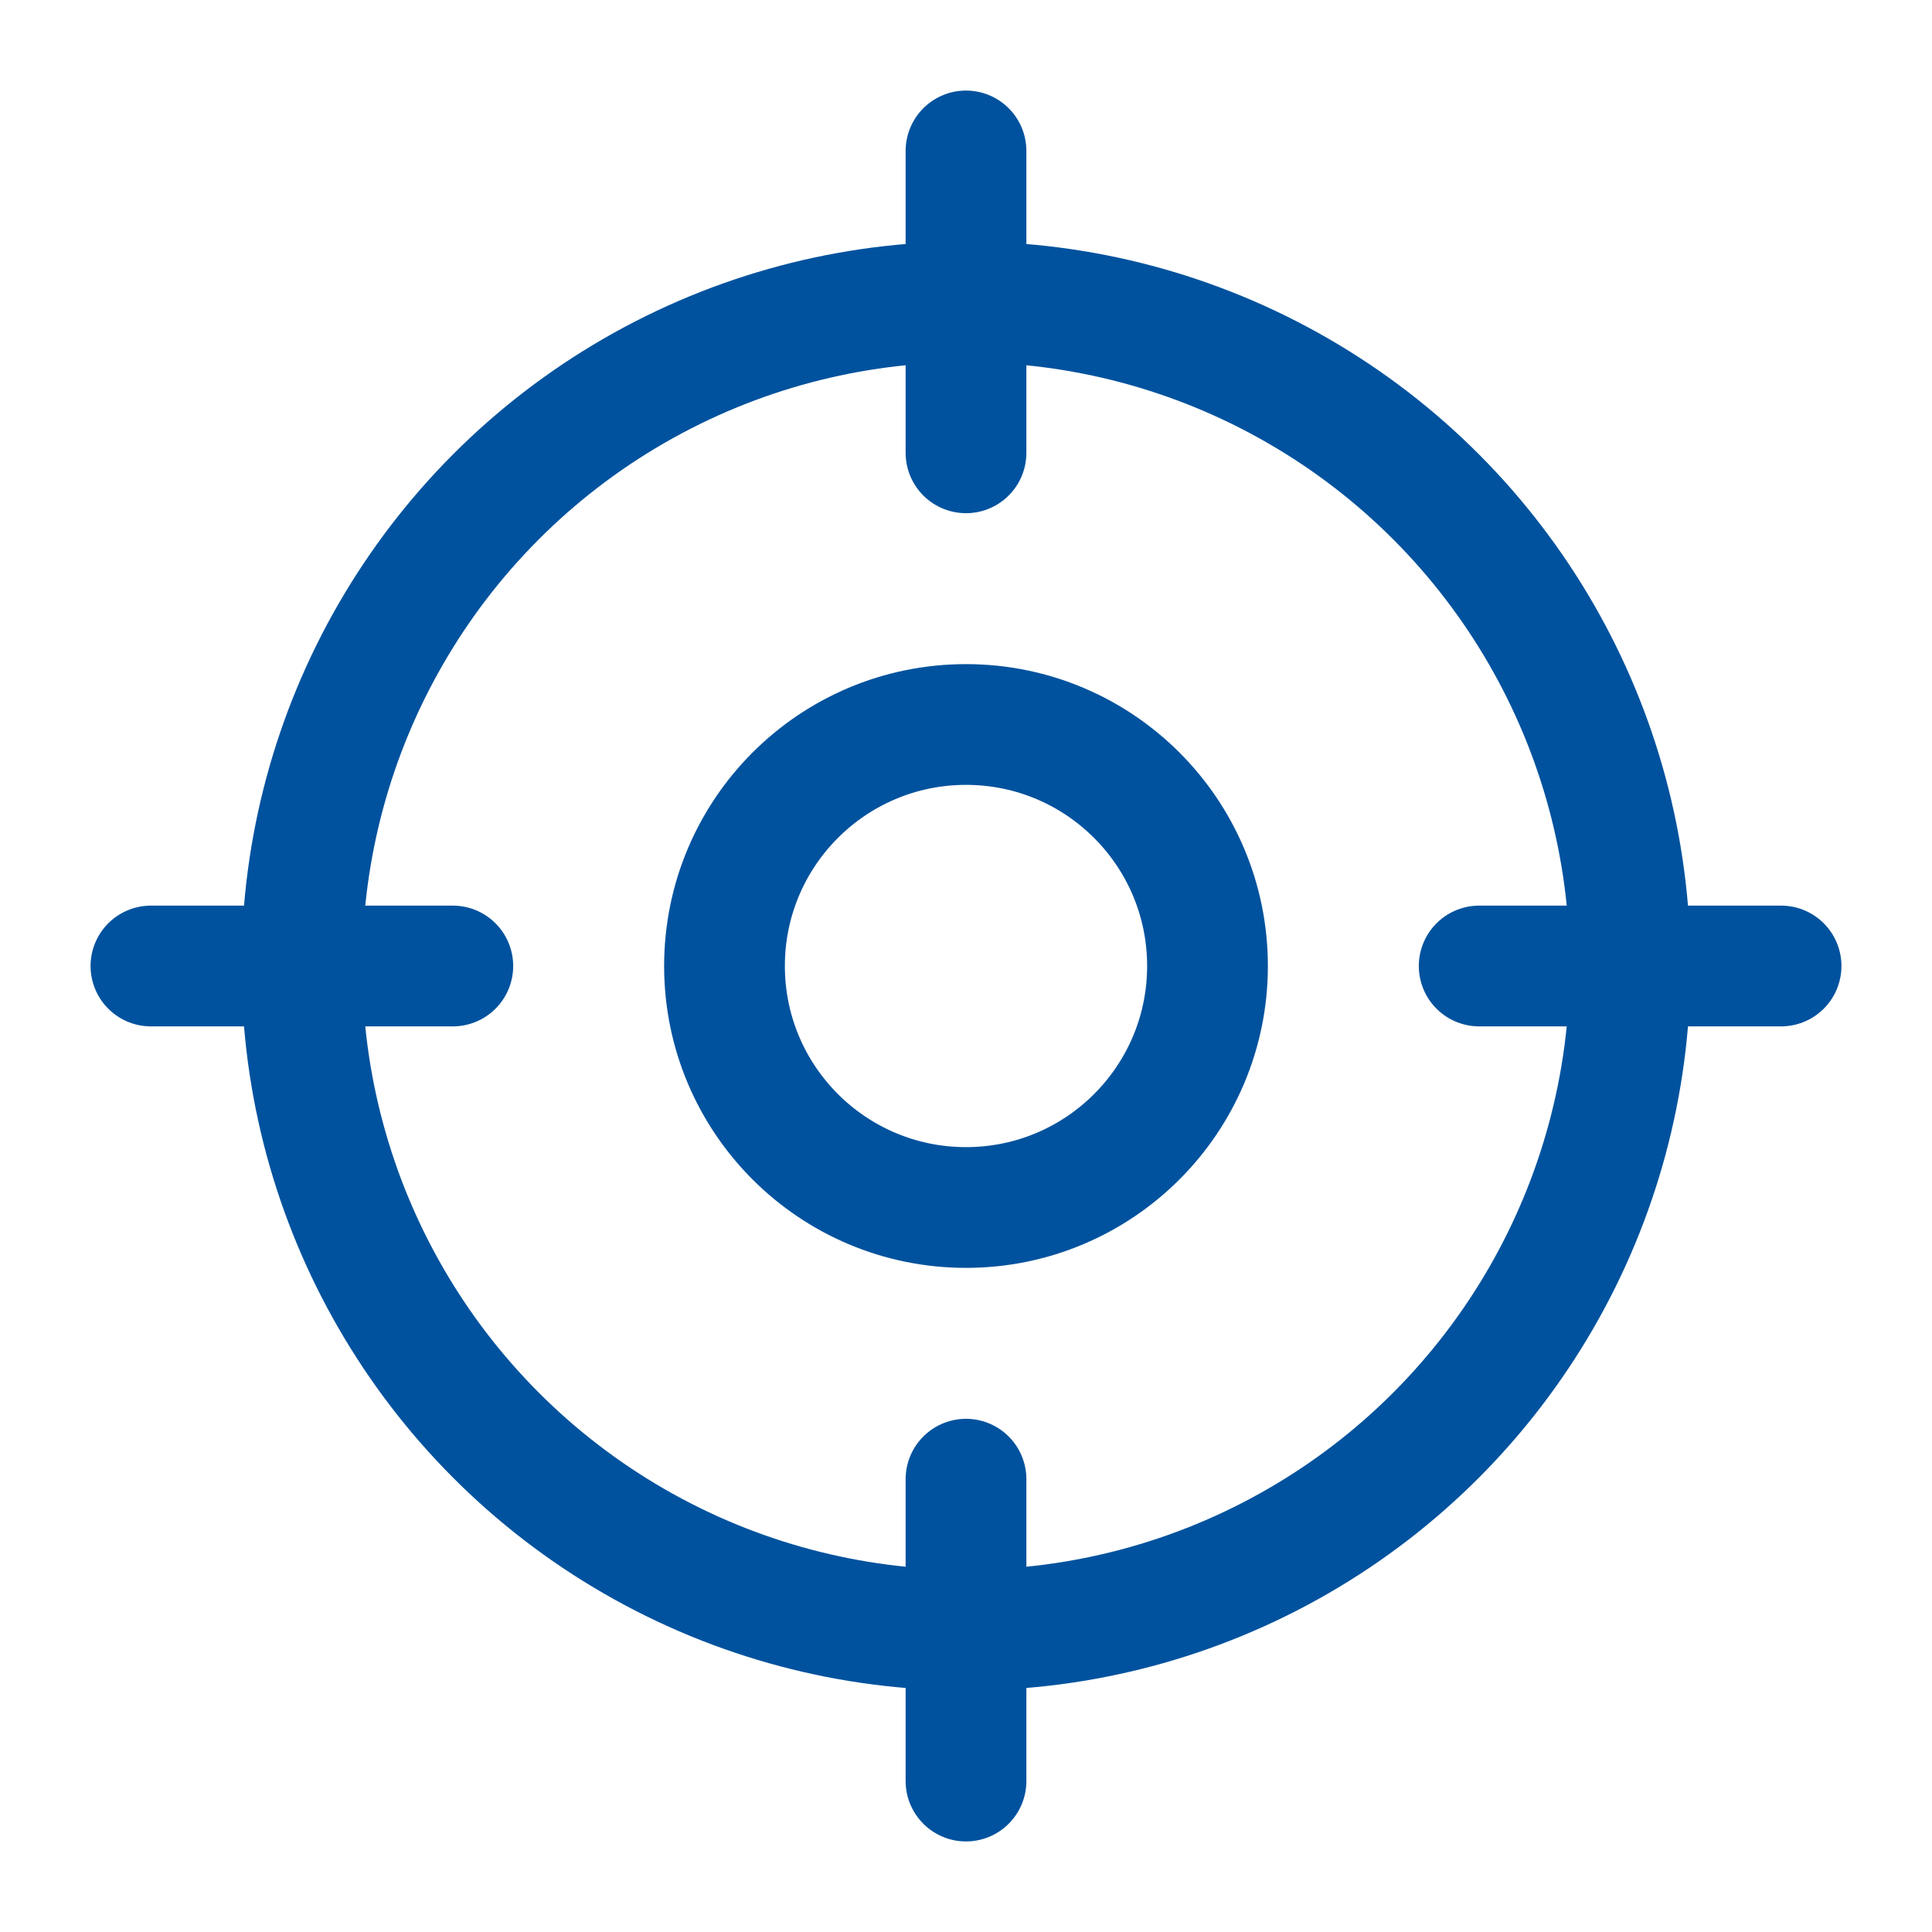
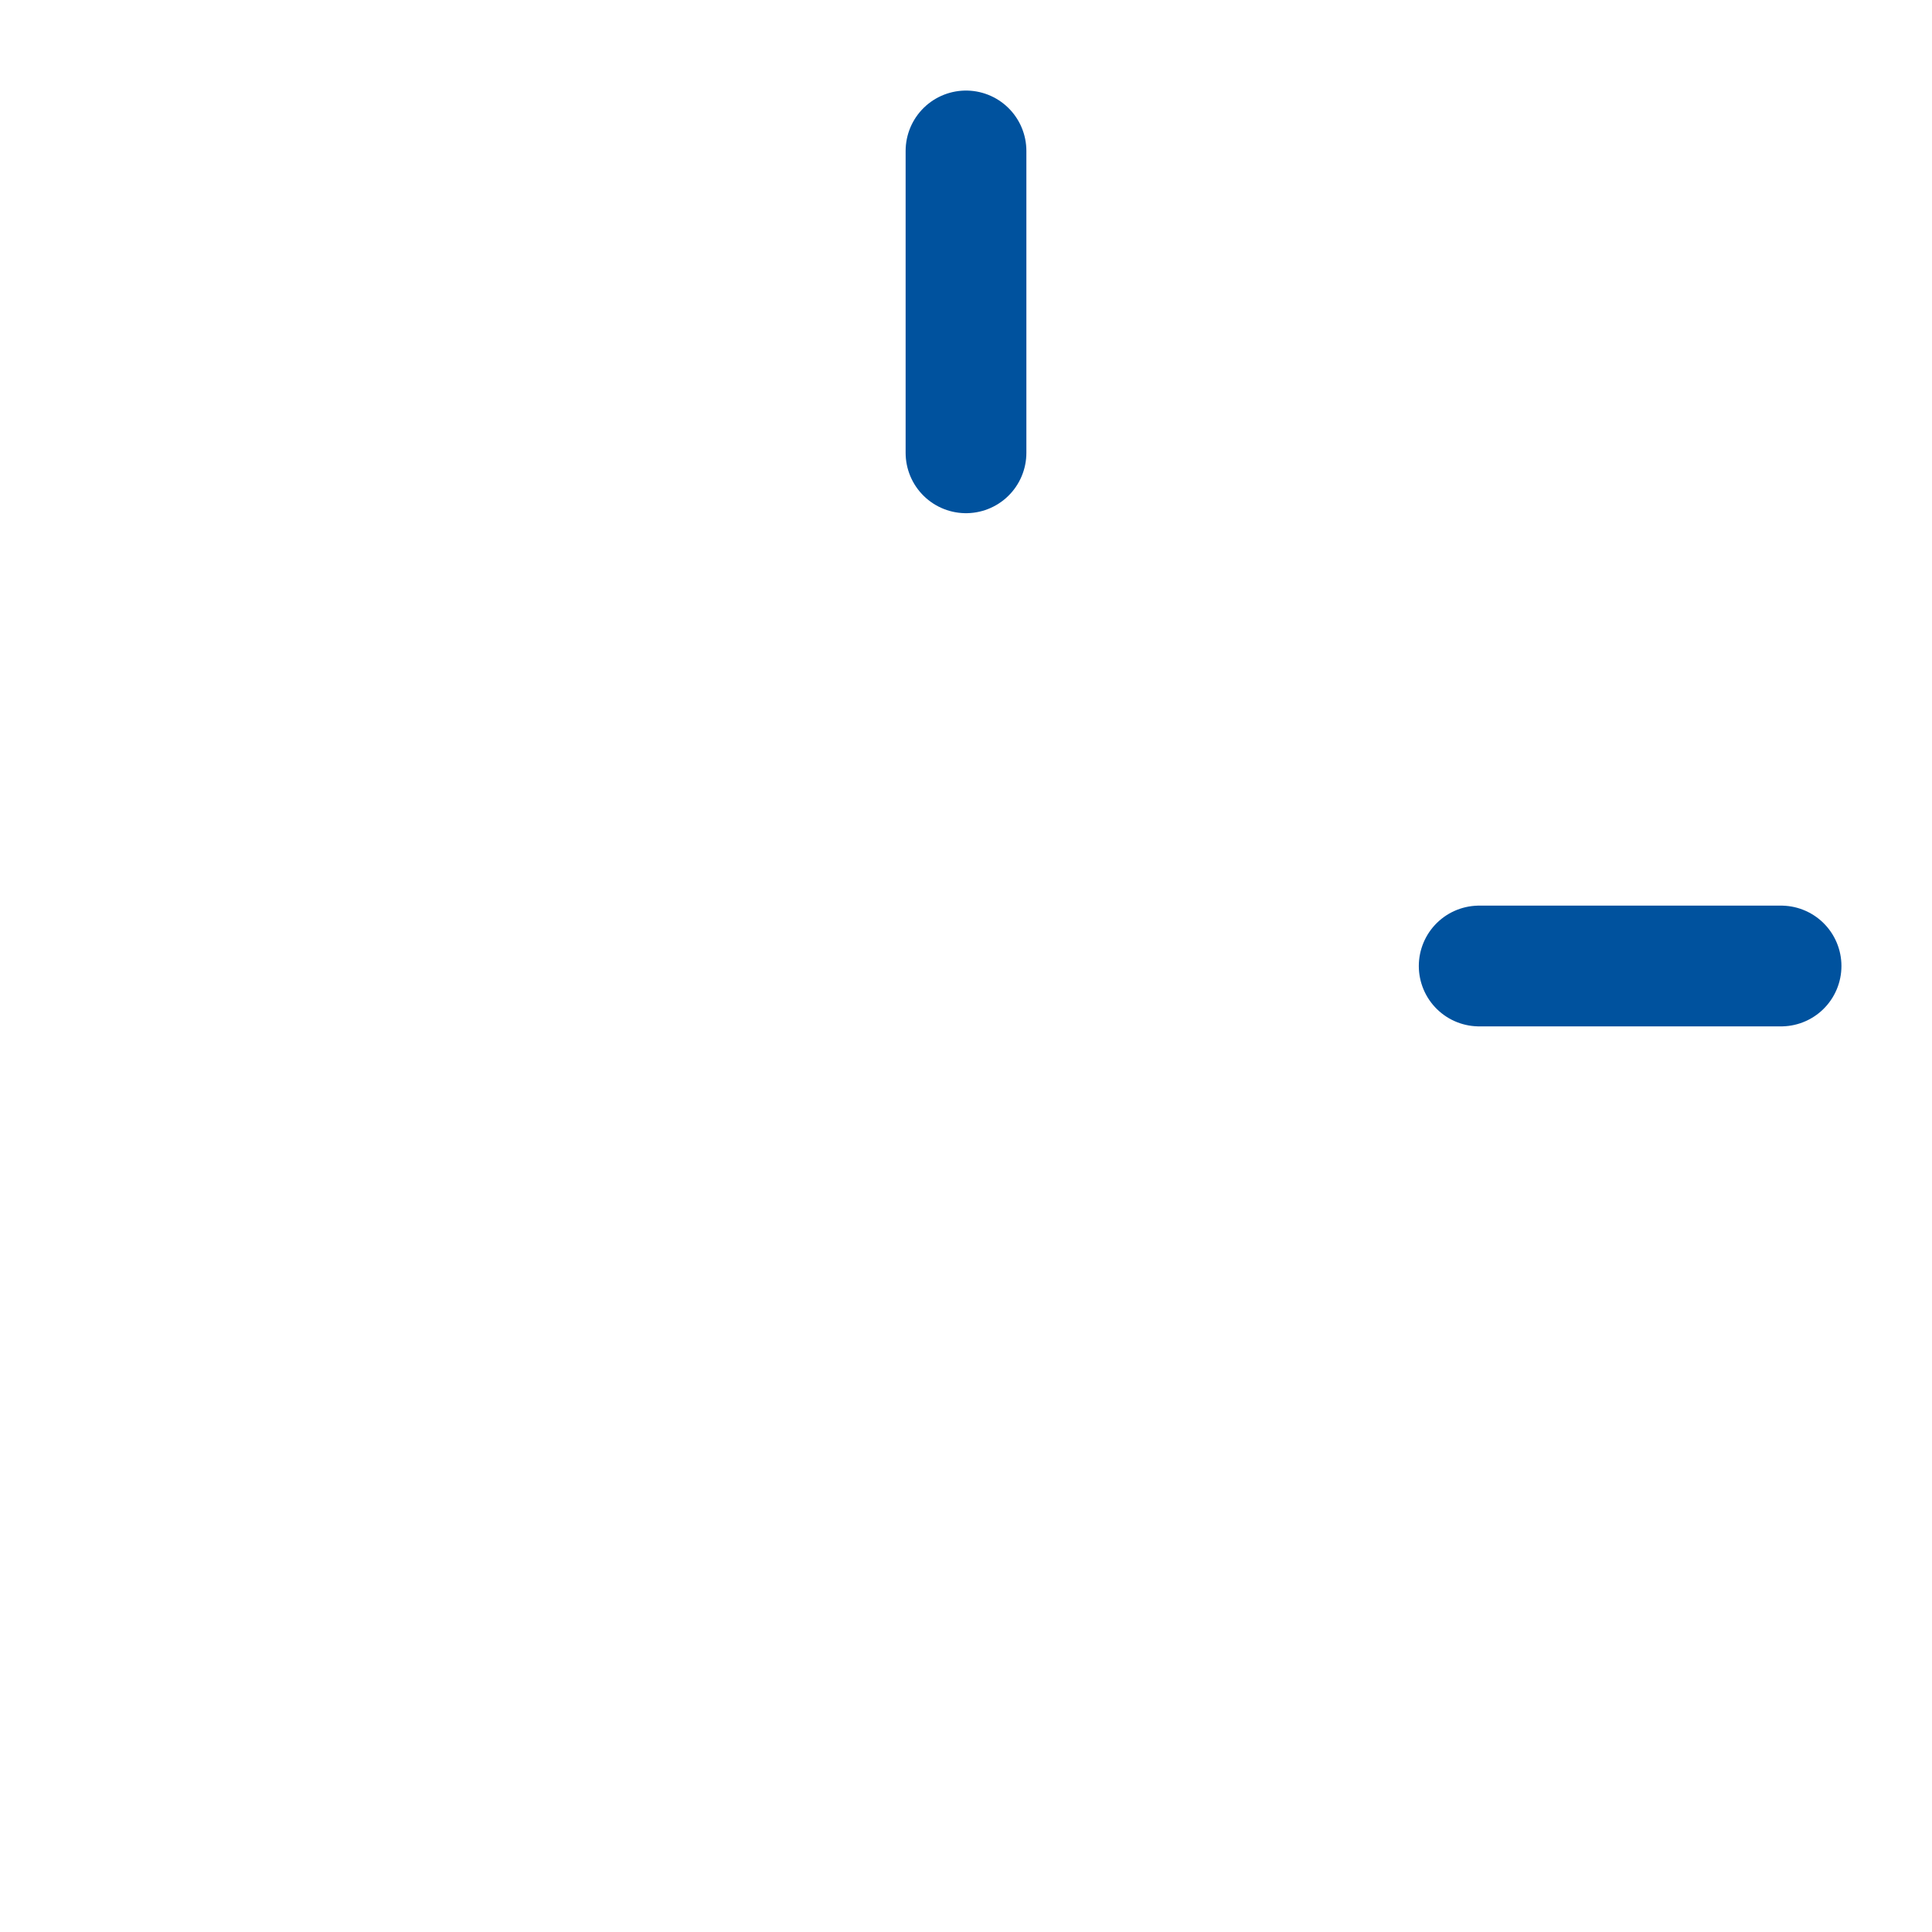
<svg xmlns="http://www.w3.org/2000/svg" width="288" height="288">
  <svg width="288" height="288" viewBox="0 0 256 256">
-     <rect width="256" height="256" fill="none" />
-     <circle cx="128" cy="128" r="88" fill="none" stroke="#00529e" stroke-linecap="round" stroke-linejoin="round" stroke-width="16" class="colorStroke000 svgStroke" />
    <line x1="128" x2="128" y1="20" y2="60" fill="none" stroke="#00529e" stroke-linecap="round" stroke-linejoin="round" stroke-width="16" class="colorStroke000 svgStroke" />
-     <line x1="20" x2="60" y1="128" y2="128" fill="none" stroke="#00529e" stroke-linecap="round" stroke-linejoin="round" stroke-width="16" class="colorStroke000 svgStroke" />
-     <line x1="128" x2="128" y1="236" y2="196" fill="none" stroke="#00529e" stroke-linecap="round" stroke-linejoin="round" stroke-width="16" class="colorStroke000 svgStroke" />
    <line x1="236" x2="196" y1="128" y2="128" fill="none" stroke="#00529e" stroke-linecap="round" stroke-linejoin="round" stroke-width="16" class="colorStroke000 svgStroke" />
-     <circle cx="128" cy="128" r="32" fill="none" stroke="#00529e" stroke-linecap="round" stroke-linejoin="round" stroke-width="16" class="colorStroke000 svgStroke" />
  </svg>
</svg>